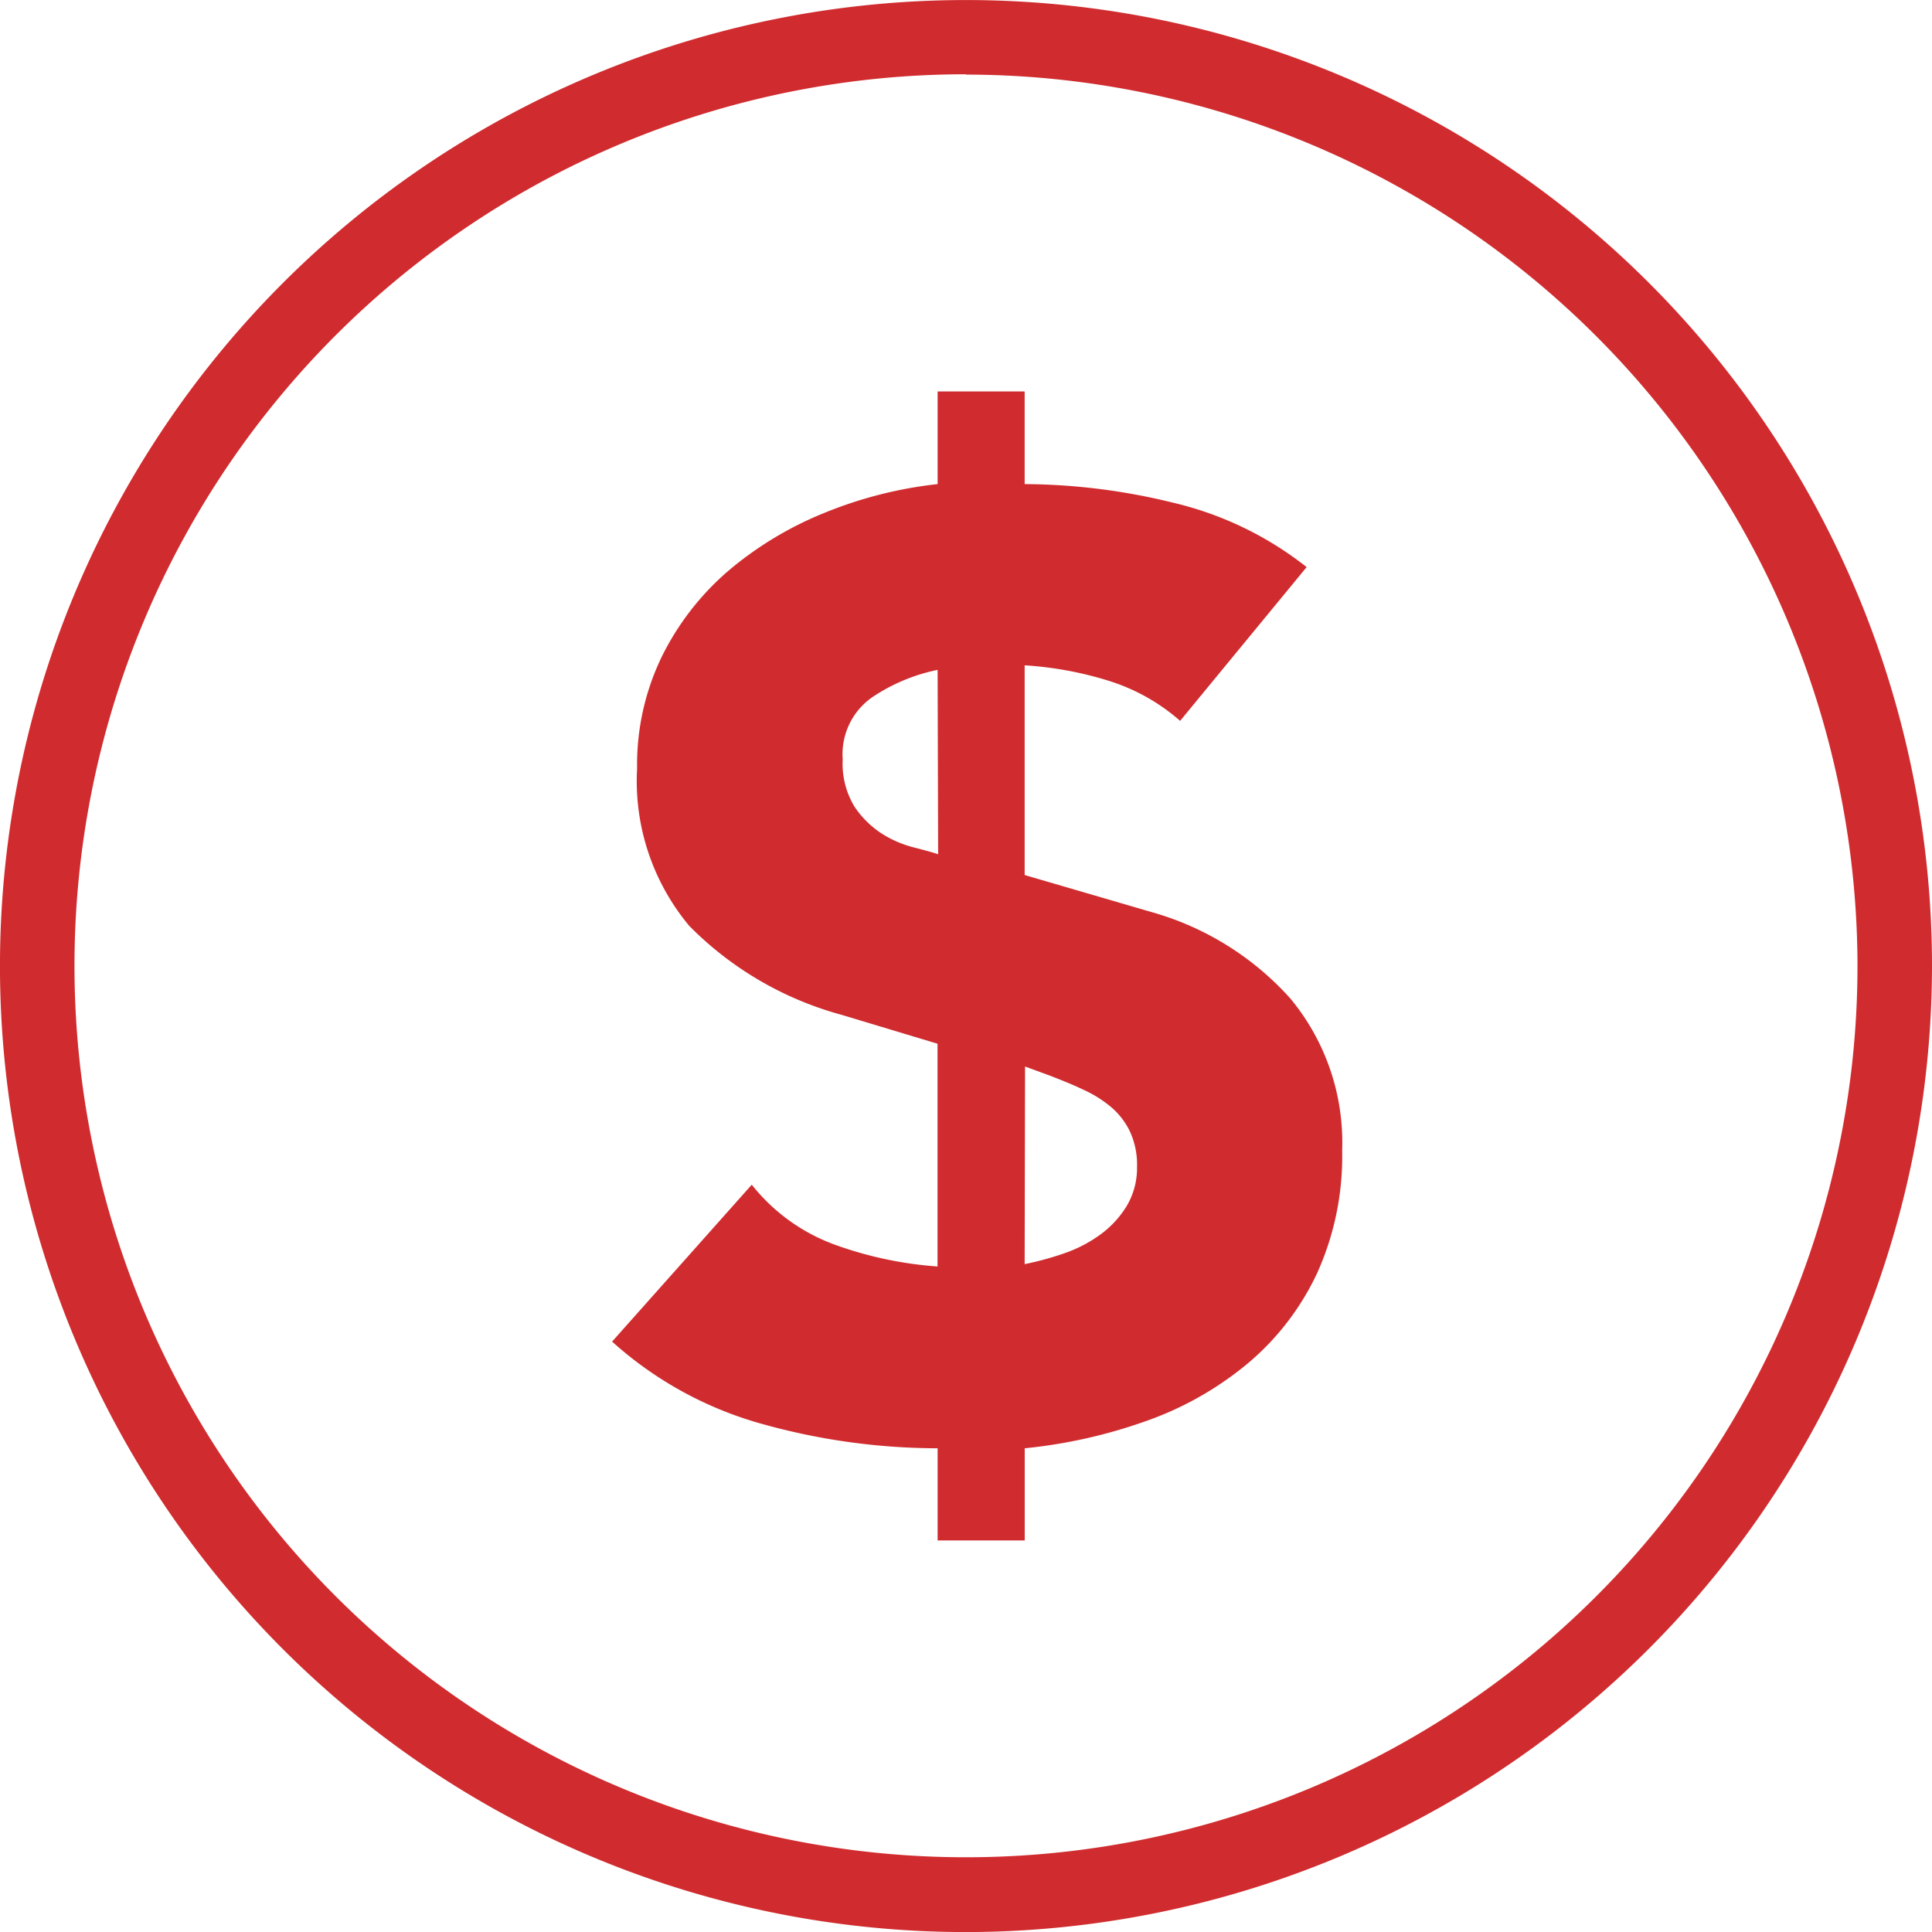
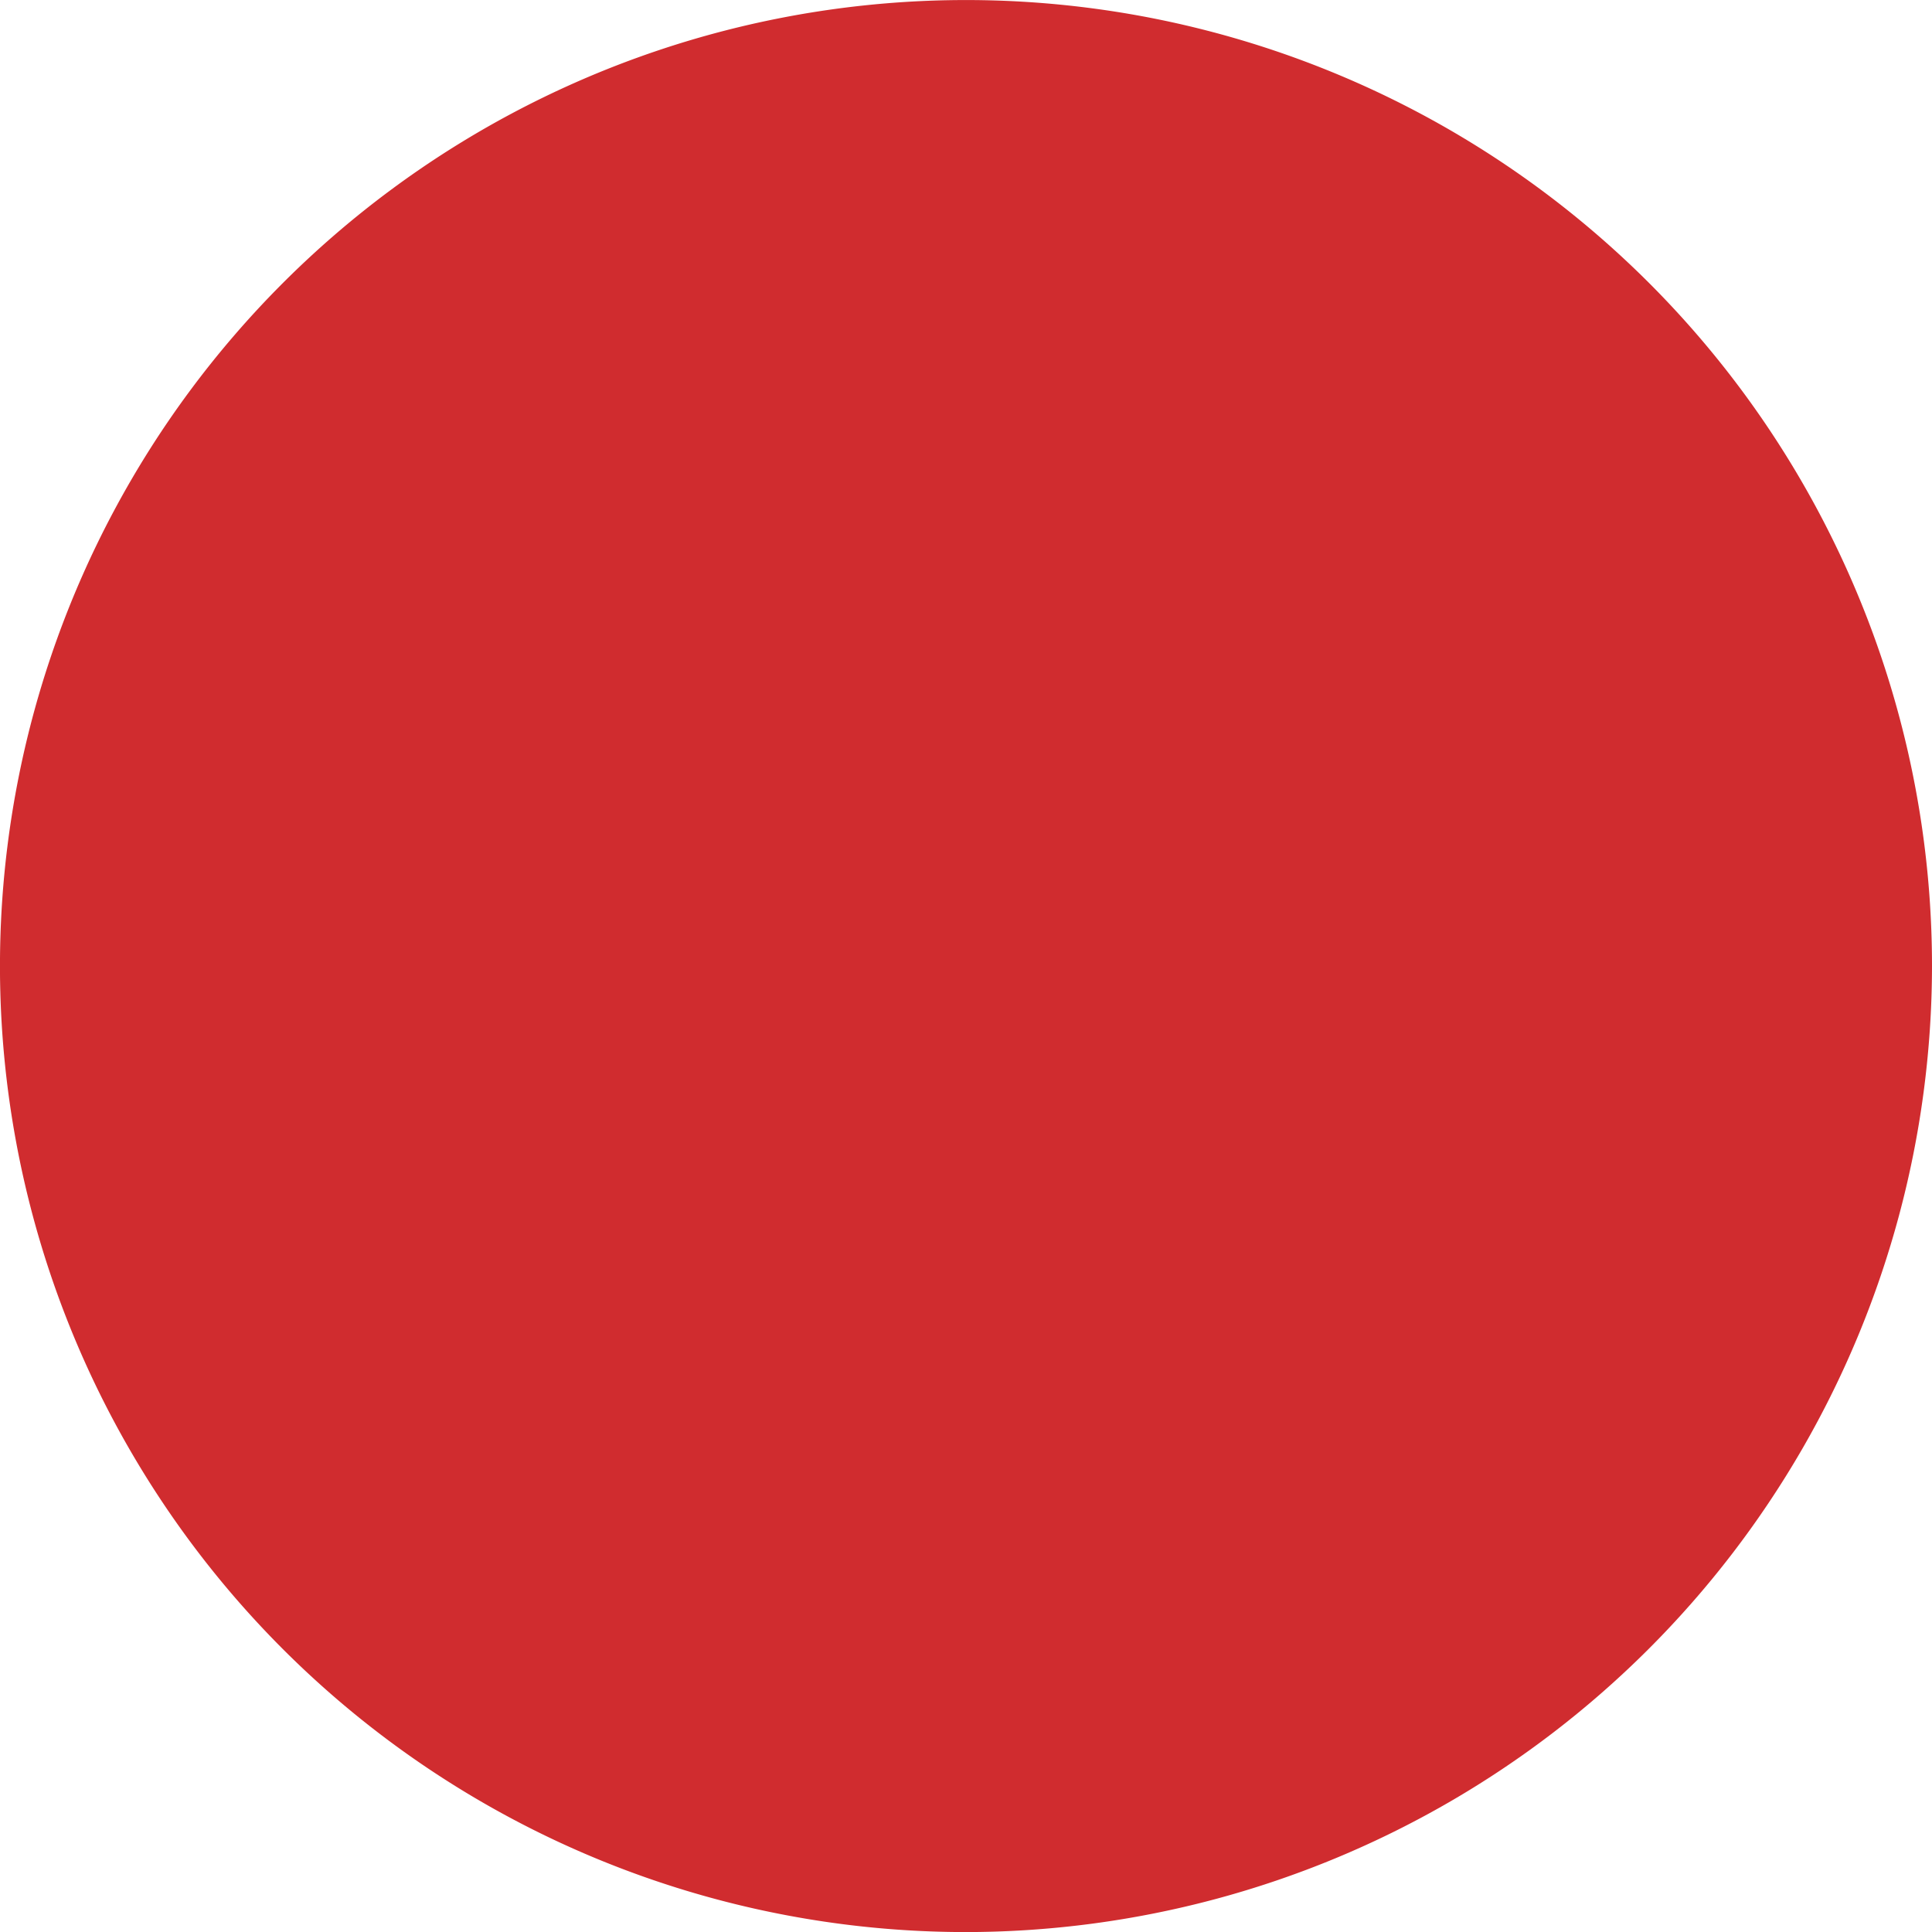
<svg xmlns="http://www.w3.org/2000/svg" width="87.147" height="87.147" viewBox="0 0 87.147 87.147">
  <defs>
    <style>.a{fill:#d02c2f;}</style>
  </defs>
  <g transform="translate(-9.43 -9.05)">
-     <path class="a" d="M53,96.2A43.574,43.574,0,1,1,96.577,52.624v0A43.619,43.619,0,0,1,53,96.2Zm0-83.8A40.213,40.213,0,1,0,93.216,52.614h0A40.258,40.258,0,0,0,53,12.415Z" transform="translate(0 0)" />
-     <path class="a" d="M88.668,52a28.466,28.466,0,0,1,6.654.829,15.409,15.409,0,0,1,6.066,2.915L95.681,62.68a8.877,8.877,0,0,0-3.27-1.822,16.025,16.025,0,0,0-3.743-.683v9.459L94.374,71.3a13.206,13.206,0,0,1,6.271,3.894,10.173,10.173,0,0,1,2.345,6.868,12.78,12.78,0,0,1-1.129,5.529,11.91,11.91,0,0,1-3.088,4.039A14.875,14.875,0,0,1,94.2,94.244a23.158,23.158,0,0,1-5.529,1.248V99.65H84.742V95.492a29.488,29.488,0,0,1-7.815-1.07,16.806,16.806,0,0,1-6.868-3.743l6.3-7.077a8.484,8.484,0,0,0,3.743,2.705,17.154,17.154,0,0,0,4.636.984V77.244L80.4,75.937a15.275,15.275,0,0,1-6.863-4.012,10.192,10.192,0,0,1-2.35-7.1,11.174,11.174,0,0,1,1.12-5.055,12.25,12.25,0,0,1,3-3.862,15.906,15.906,0,0,1,4.34-2.614A18.9,18.9,0,0,1,84.742,52V47.82h3.926Zm-3.926,8.38a8.248,8.248,0,0,0-2.969,1.248,3.135,3.135,0,0,0-1.312,2.792A3.716,3.716,0,0,0,81,66.56a4.289,4.289,0,0,0,1.248,1.221,5.011,5.011,0,0,0,1.448.615c.455.118.833.219,1.07.3Zm3.926,26.805a13.7,13.7,0,0,0,1.822-.5,6.2,6.2,0,0,0,1.635-.865,4.47,4.47,0,0,0,1.157-1.275,3.354,3.354,0,0,0,.455-1.753,3.576,3.576,0,0,0-.328-1.608,3.374,3.374,0,0,0-.861-1.1,5.473,5.473,0,0,0-1.248-.774c-.455-.219-.97-.424-1.485-.624l-1.129-.414Z" transform="translate(-33.019 -21.114)" />
+     <path class="a" d="M53,96.2A43.574,43.574,0,1,1,96.577,52.624v0A43.619,43.619,0,0,1,53,96.2Zm0-83.8h0A40.258,40.258,0,0,0,53,12.415Z" transform="translate(0 0)" />
  </g>
</svg>